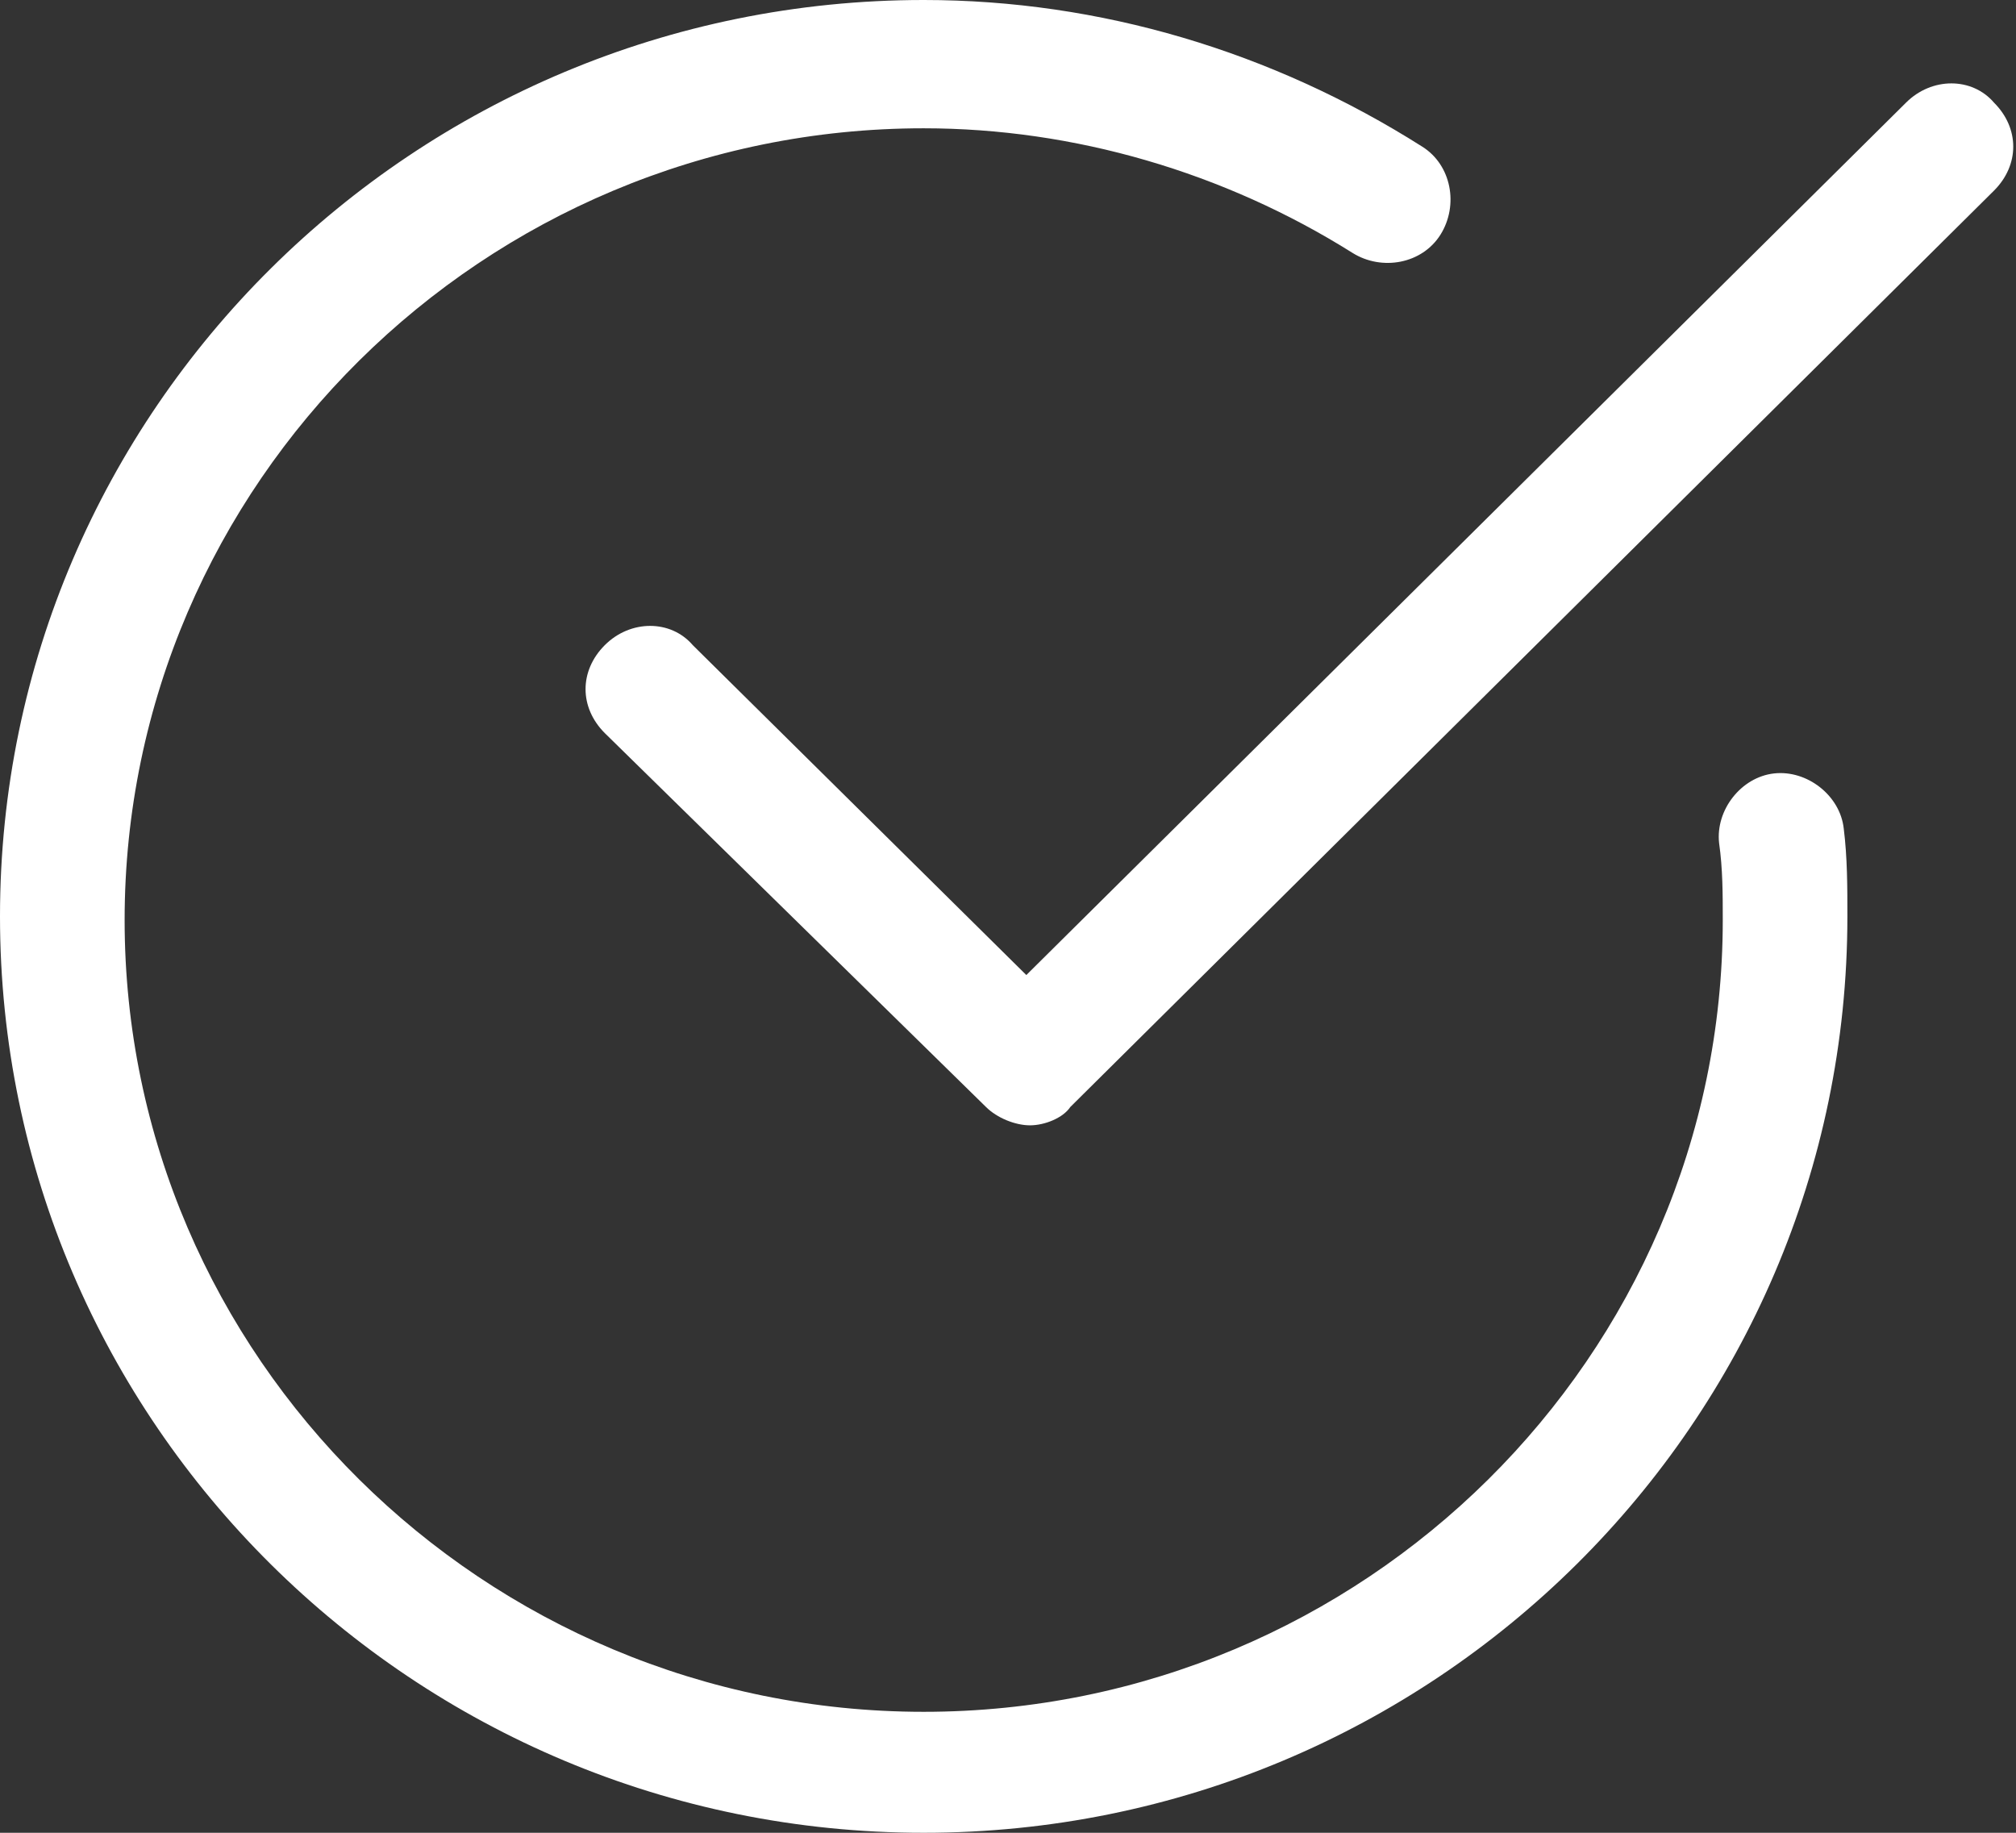
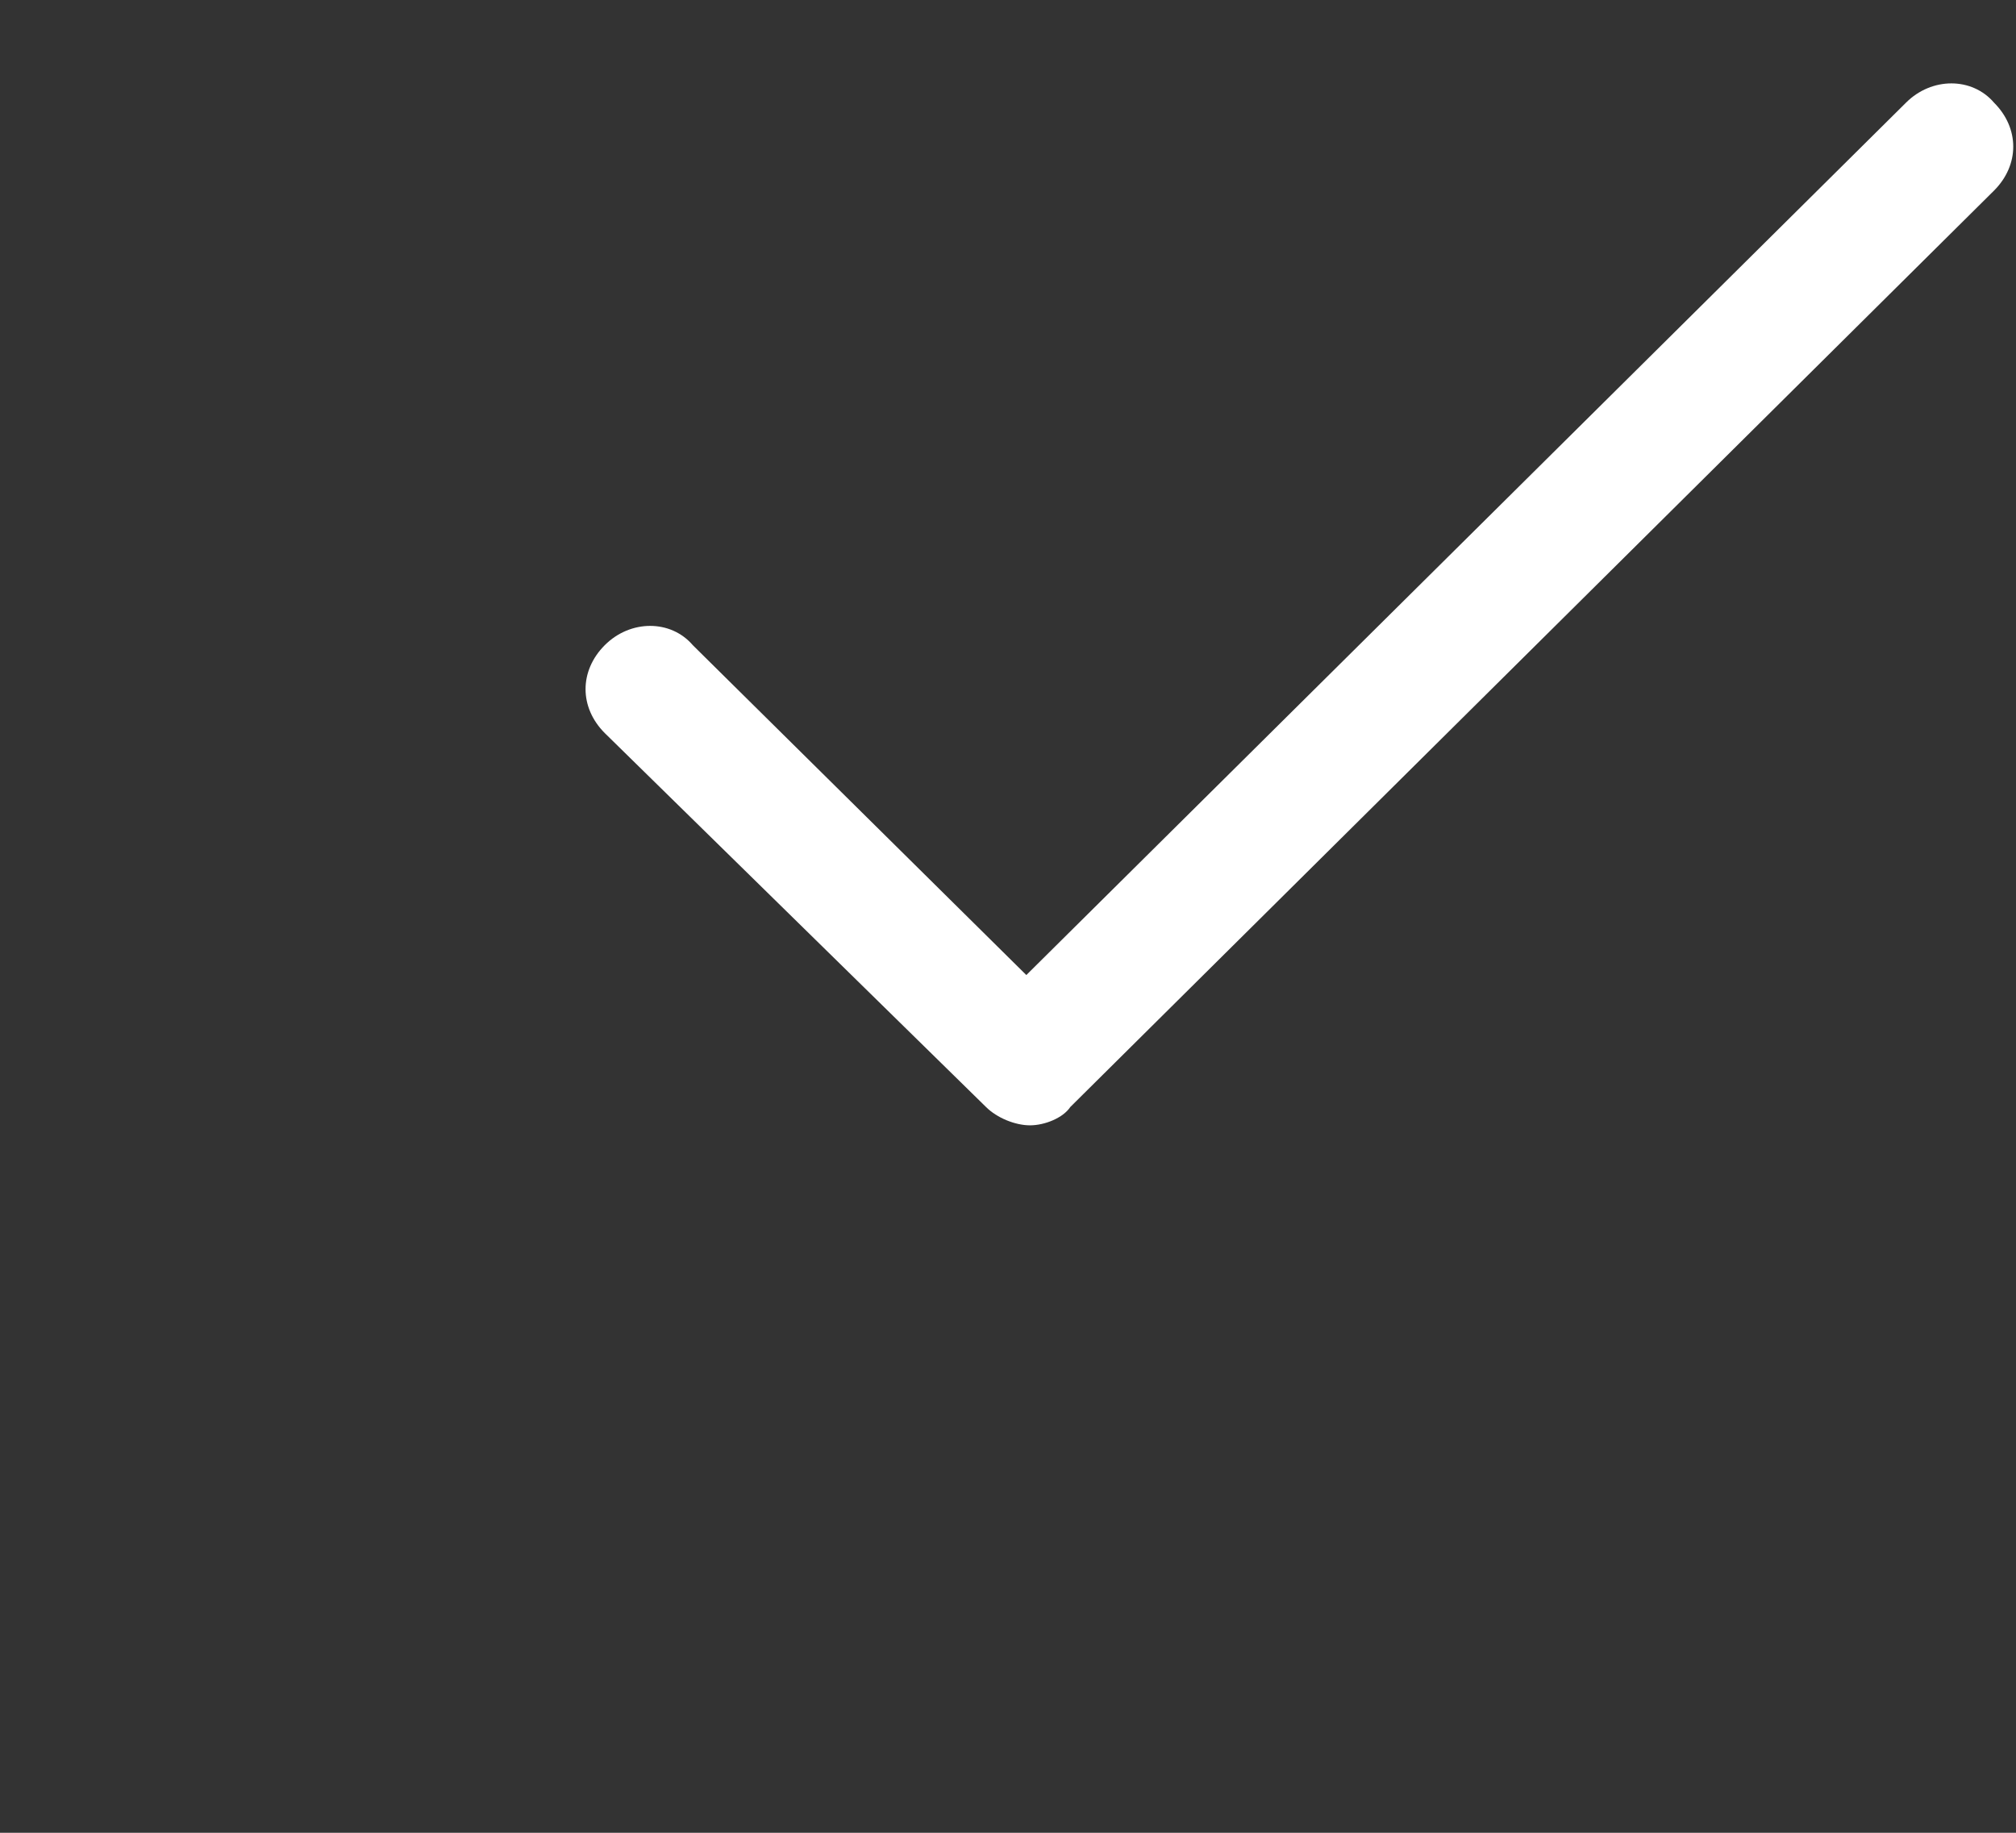
<svg xmlns="http://www.w3.org/2000/svg" id="Layer_1" x="0px" y="0px" width="55px" height="50px" viewBox="0 0 55 50" style="enable-background:new 0 0 55 50;" xml:space="preserve">
  <rect x="0" y="0" width="55" height="50" fill="#333333" stroke="none" />
  <style type="text/css"> .st0{fill:#FFFFFF;} </style>
  <g>
-     <path class="st0" d="M25.2,50C11.3,50,0,38.8,0,25S11.3,0,25.2,0c4.8,0,9.5,1.4,13.6,4c0.8,0.5,1,1.6,0.5,2.4 c-0.5,0.8-1.6,1-2.4,0.5c-3.5-2.2-7.6-3.4-11.7-3.4c-12,0-21.8,9.7-21.8,21.6c0,11.9,9.8,21.6,21.8,21.6c12,0,21.8-9.7,21.8-21.6 c0-0.7,0-1.4-0.1-2.1c-0.1-0.9,0.6-1.8,1.5-1.9c0.9-0.1,1.8,0.6,1.9,1.5c0.1,0.8,0.1,1.6,0.1,2.4C50.4,38.8,39.1,50,25.2,50z" />
    <path class="st0" d="M28.1,30.7c-0.4,0-0.9-0.2-1.2-0.5L16.5,20c-0.7-0.7-0.7-1.7,0-2.4c0.7-0.7,1.8-0.7,2.4,0l9.1,9l24-23.8 c0.7-0.7,1.8-0.7,2.4,0c0.7,0.7,0.7,1.7,0,2.4l-25.2,25C29,30.5,28.5,30.7,28.1,30.7z" />
  </g>
</svg>